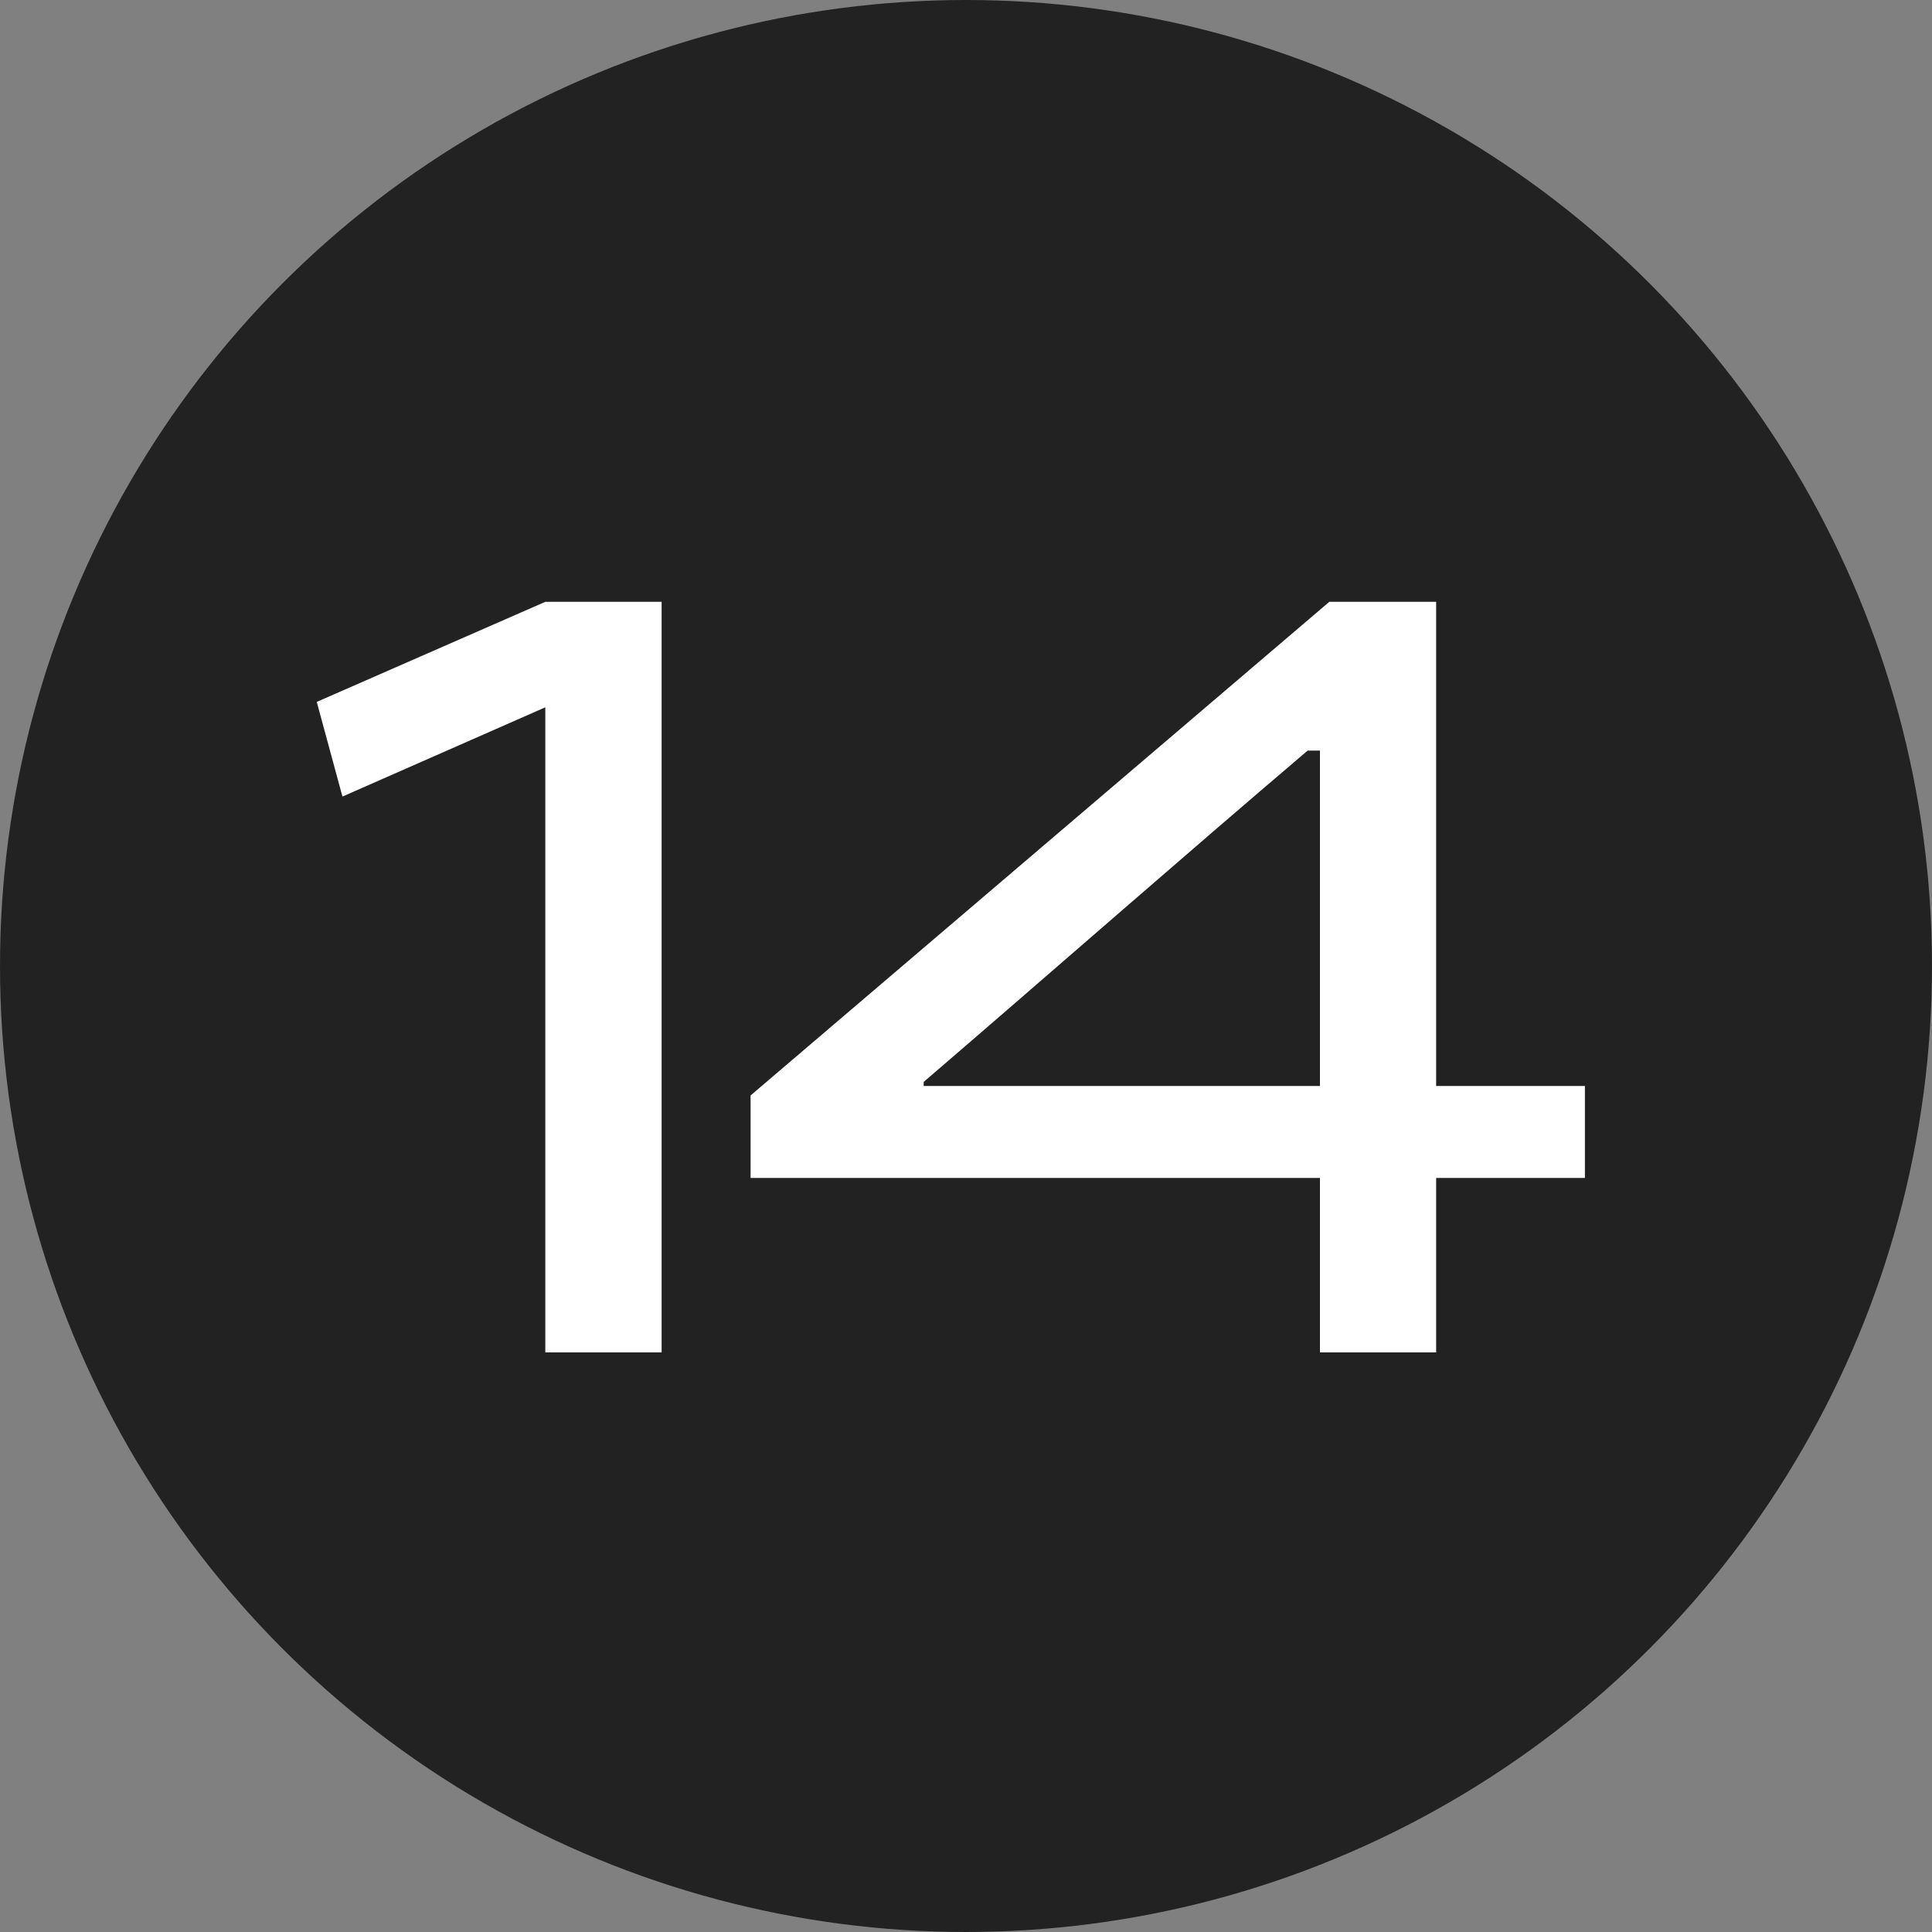
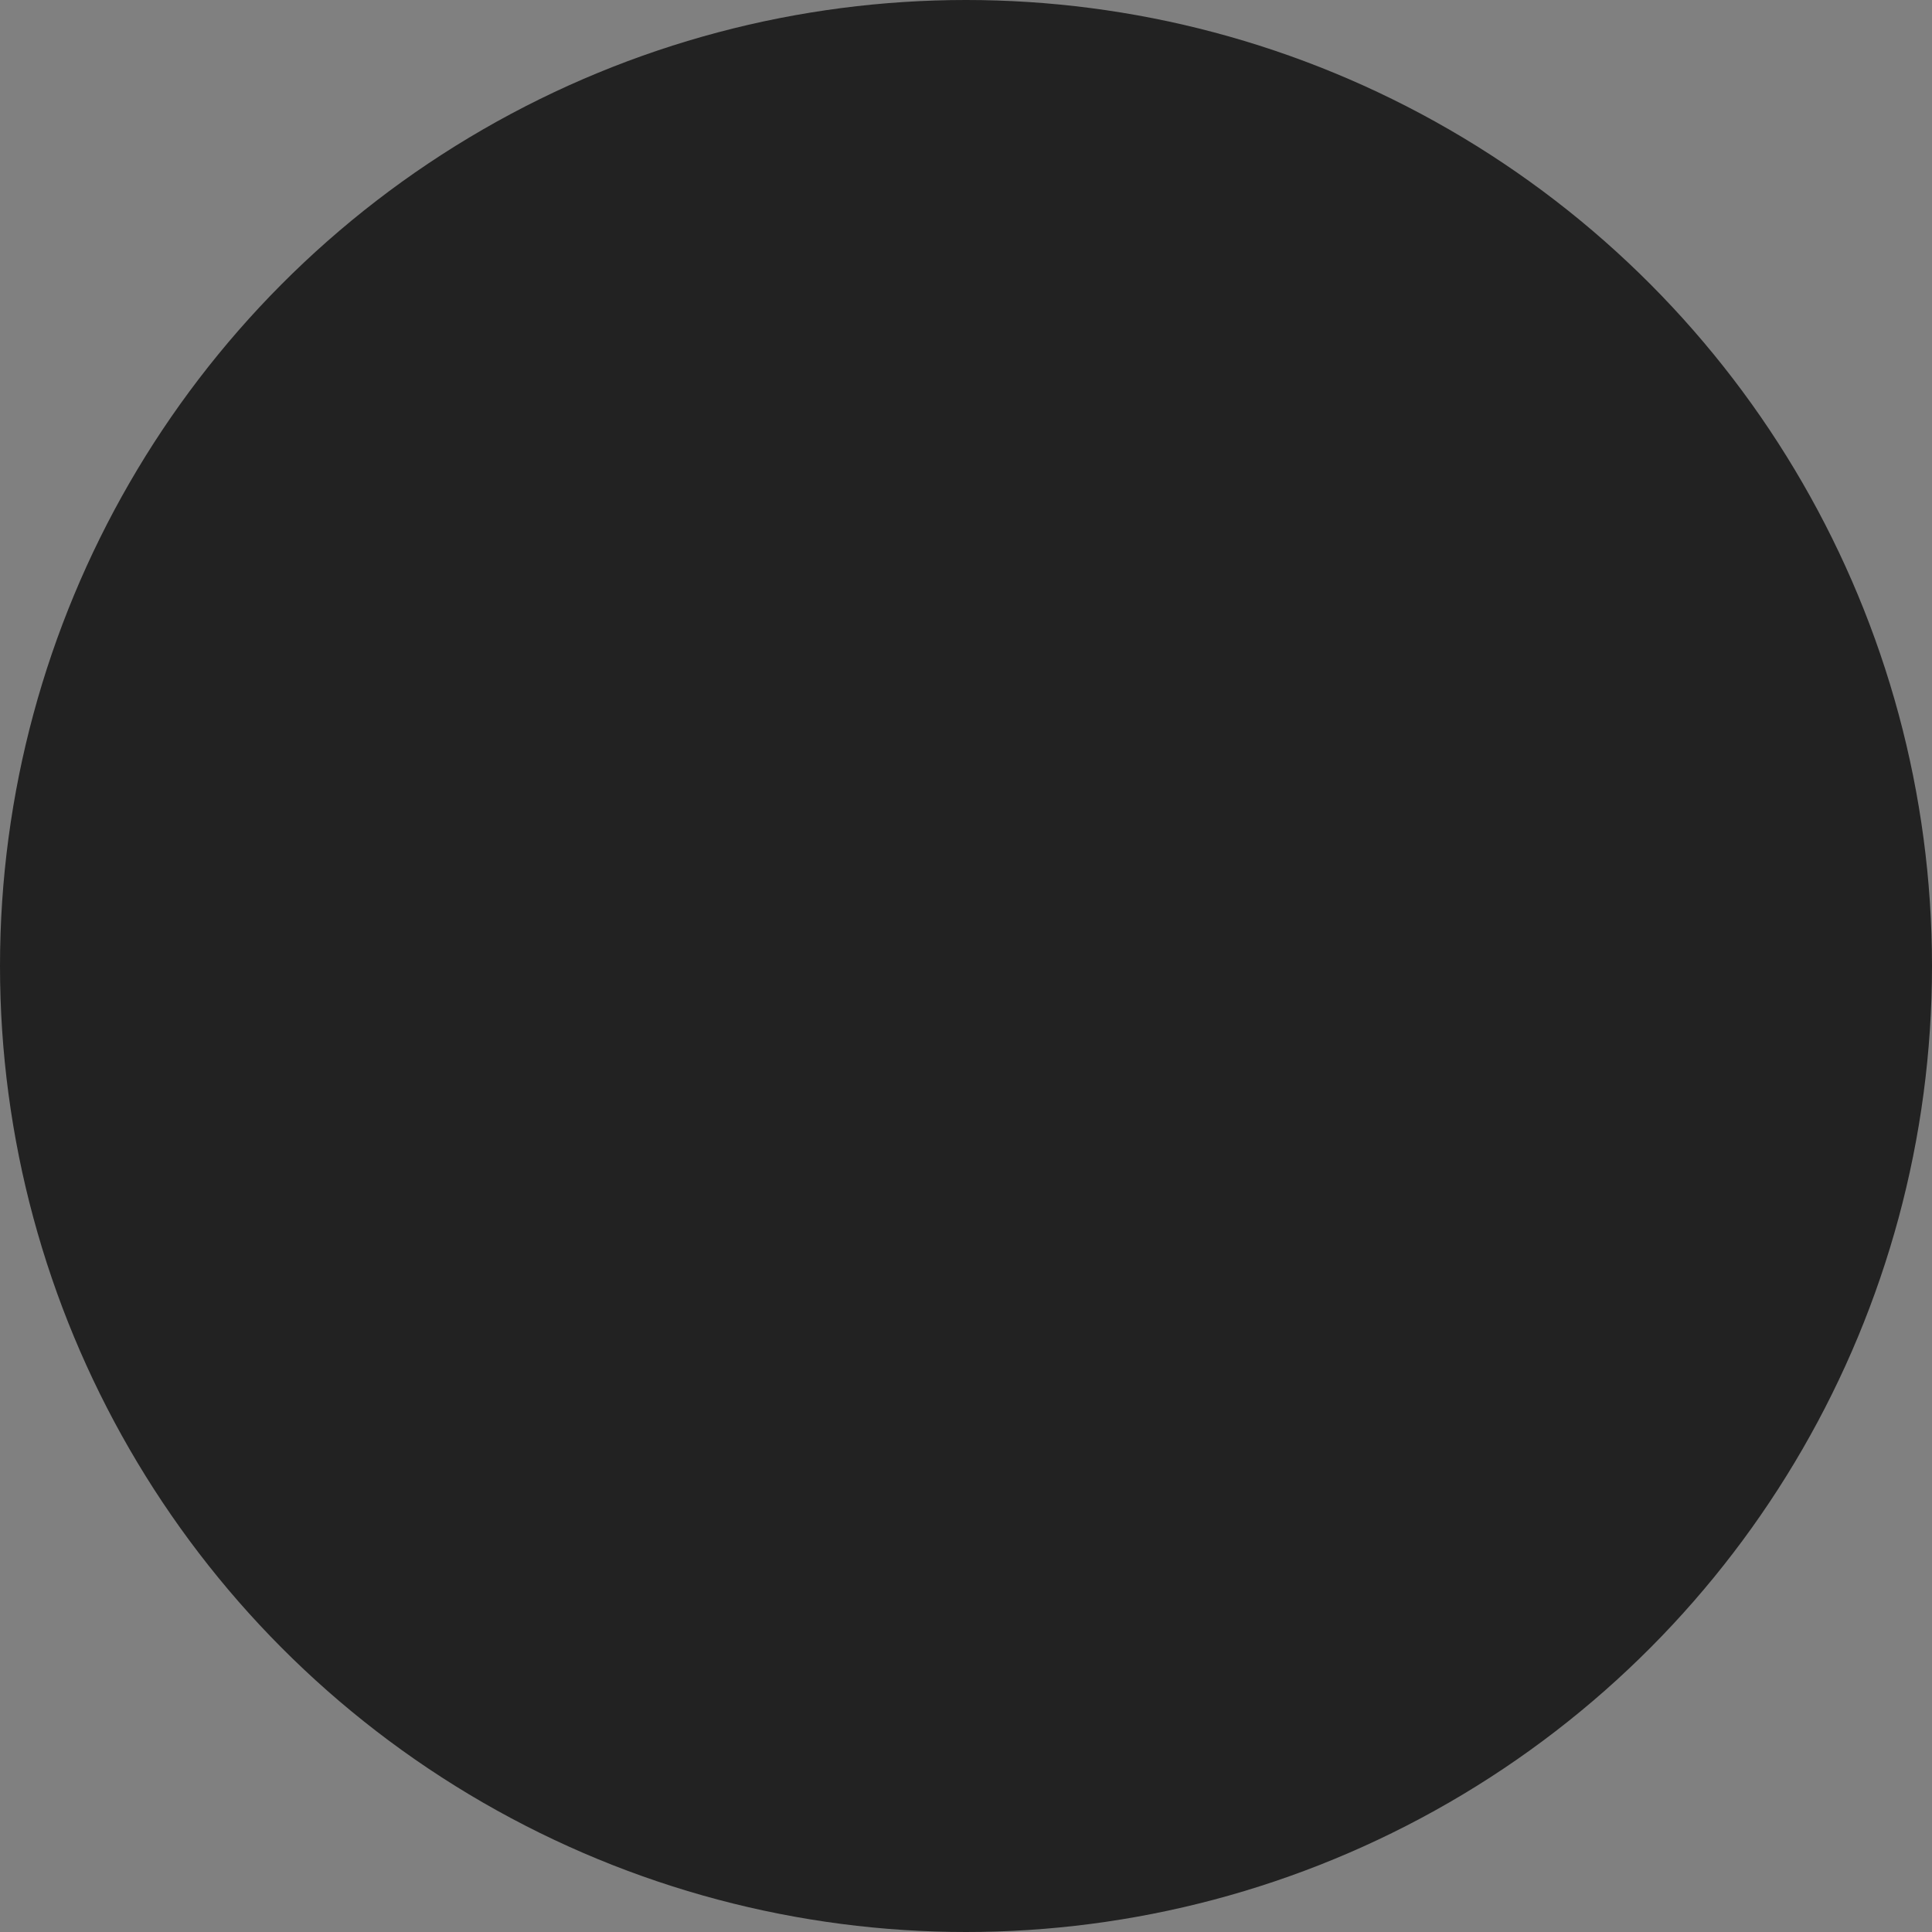
<svg xmlns="http://www.w3.org/2000/svg" width="20" height="20" viewBox="0 0 20 20" fill="none">
  <rect x="0" y="0" width="20" height="20" fill="#808080" stroke="none" />
  <circle cx="10" cy="10" r="10" fill="#222222" />
-   <path d="M3.545 8.246L3.279 7.266L5.645 6.23H6.849V14H5.645V7.322L3.545 8.246ZM16.407 11.242V12.194H14.867V14H13.664V12.194H7.77V11.34L13.761 6.23H14.867V11.242H16.407ZM9.562 11.2V11.242H13.664V7.77H13.537C12.236 8.876 10.85 10.094 9.562 11.2Z" fill="white" />
</svg>